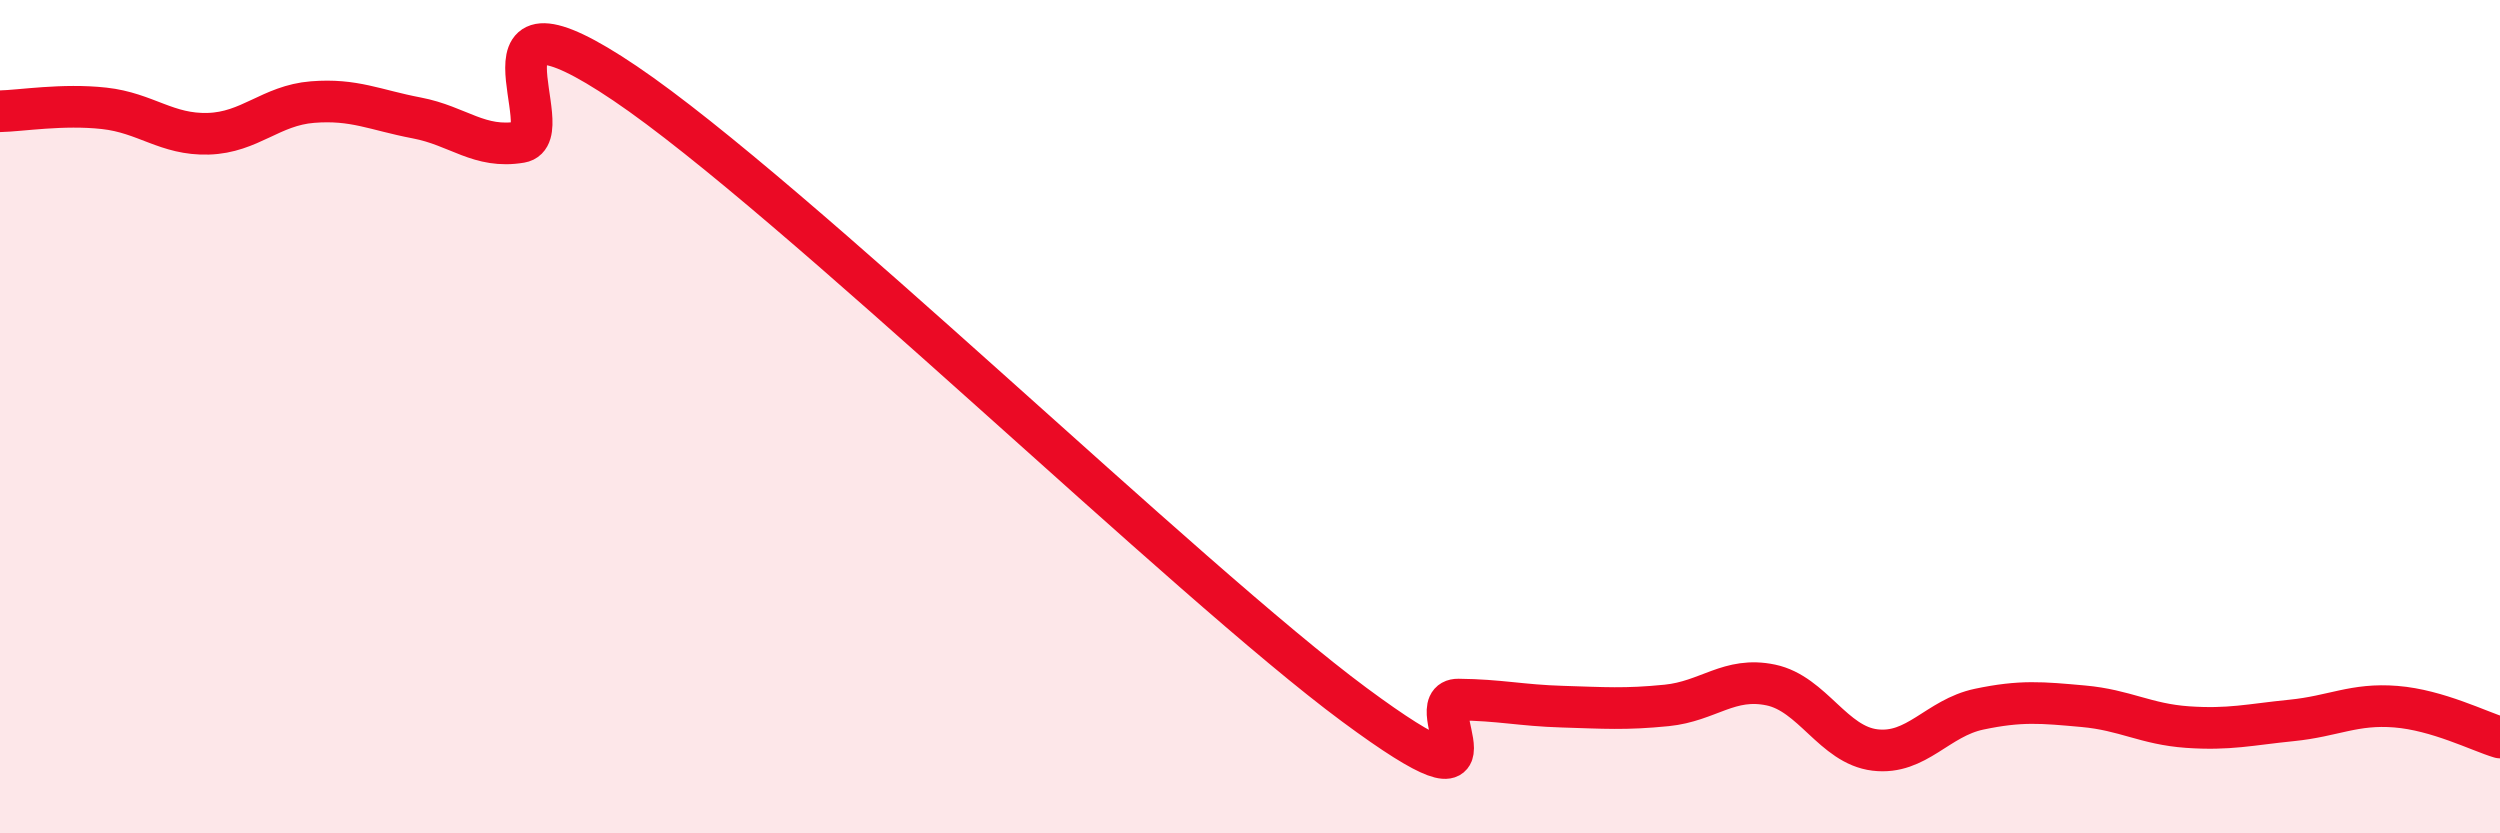
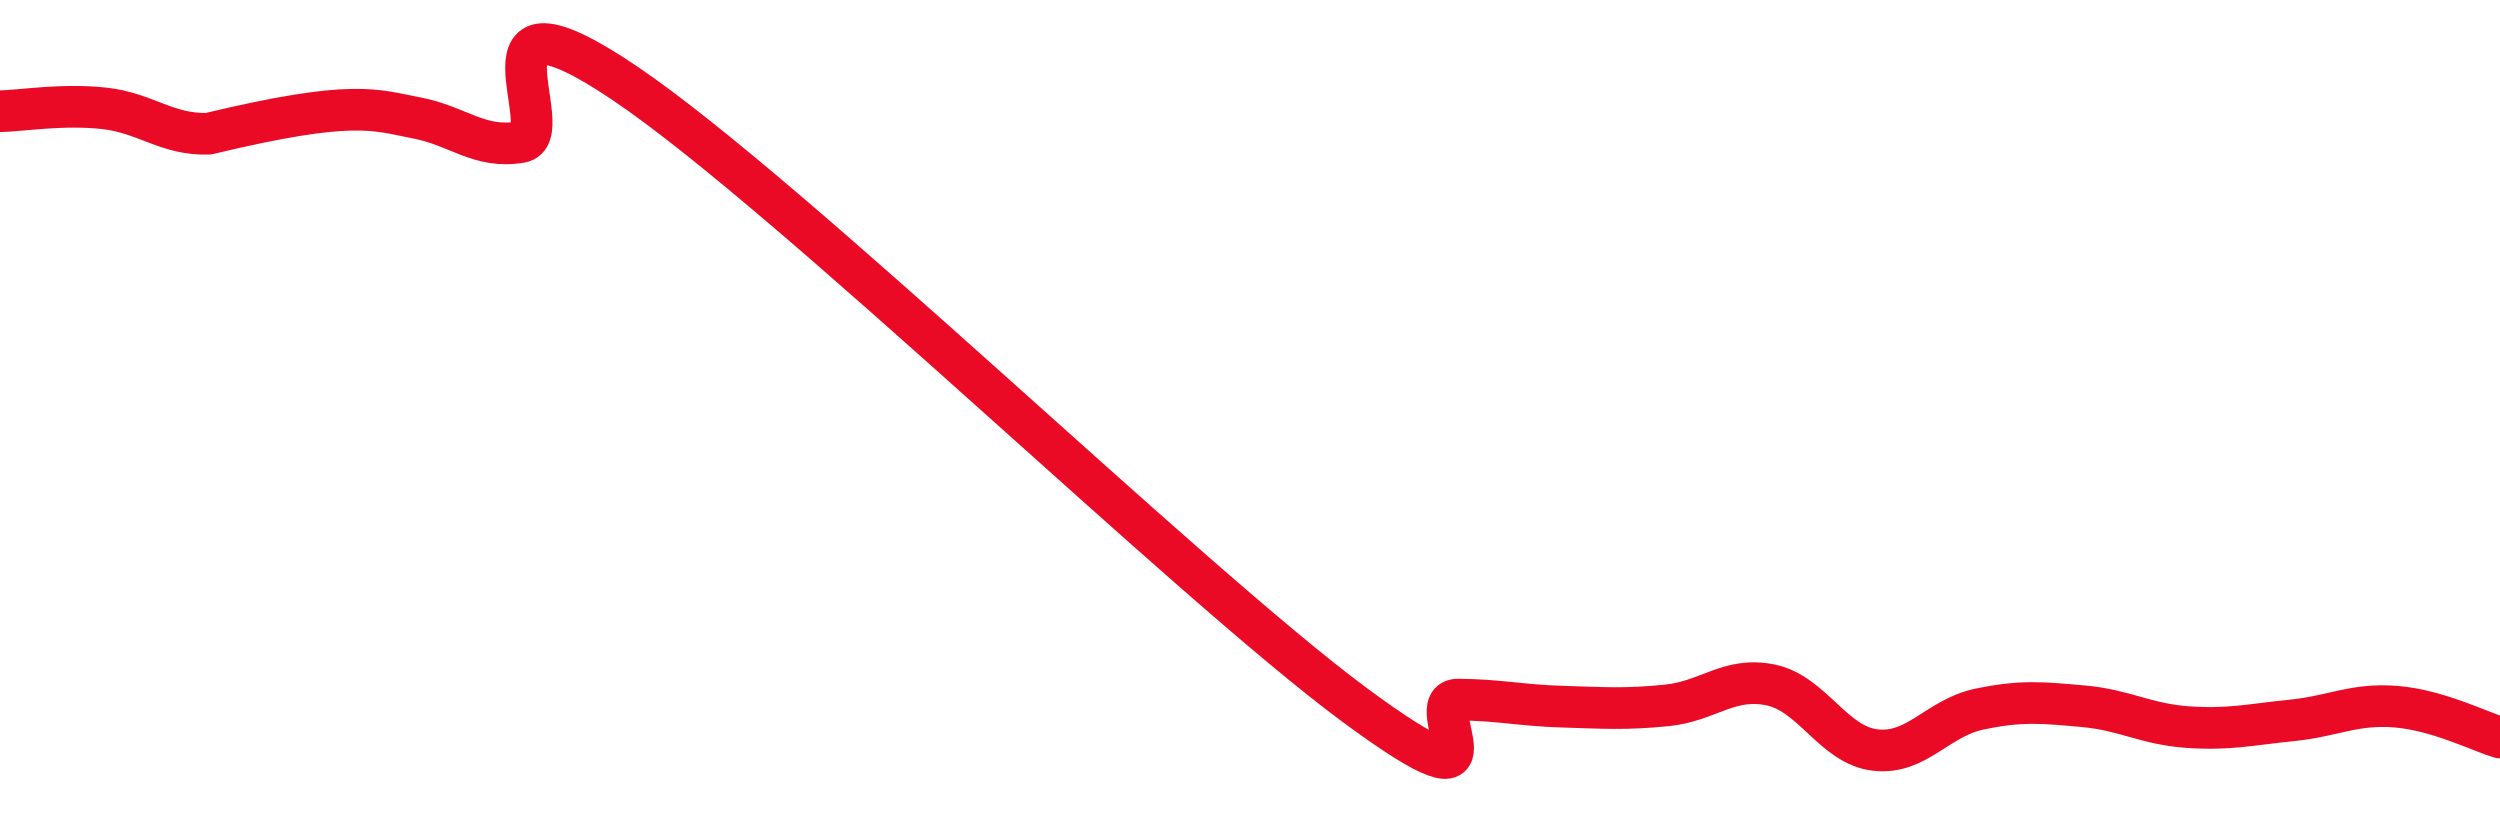
<svg xmlns="http://www.w3.org/2000/svg" width="60" height="20" viewBox="0 0 60 20">
-   <path d="M 0,2.67 C 0.5,2.66 1.5,2.49 2.5,2.6 C 3.5,2.71 4,3.24 5,3.21 C 6,3.18 6.5,2.53 7.5,2.45 C 8.5,2.37 9,2.64 10,2.83 C 11,3.02 11.5,3.58 12.5,3.41 C 13.5,3.24 11,-0.7 15,2 C 19,4.7 28.5,13.95 32.5,16.91 C 36.5,19.87 34,16.78 35,16.79 C 36,16.8 36.5,16.93 37.5,16.96 C 38.5,16.99 39,17.03 40,16.93 C 41,16.83 41.5,16.23 42.5,16.44 C 43.5,16.65 44,17.88 45,18 C 46,18.12 46.5,17.23 47.5,17.02 C 48.5,16.81 49,16.86 50,16.95 C 51,17.04 51.5,17.38 52.5,17.45 C 53.5,17.52 54,17.39 55,17.29 C 56,17.19 56.5,16.88 57.5,16.96 C 58.5,17.04 59.5,17.55 60,17.7L60 20L0 20Z" fill="#EB0A25" opacity="0.1" stroke-linecap="round" stroke-linejoin="round" />
-   <path d="M 0,2.67 C 0.5,2.66 1.5,2.49 2.5,2.6 C 3.5,2.71 4,3.24 5,3.21 C 6,3.18 6.5,2.53 7.5,2.45 C 8.5,2.37 9,2.64 10,2.83 C 11,3.02 11.5,3.58 12.5,3.41 C 13.5,3.24 11,-0.7 15,2 C 19,4.7 28.5,13.95 32.5,16.91 C 36.5,19.87 34,16.78 35,16.79 C 36,16.8 36.5,16.93 37.5,16.96 C 38.5,16.99 39,17.03 40,16.93 C 41,16.83 41.5,16.23 42.5,16.44 C 43.5,16.65 44,17.88 45,18 C 46,18.12 46.5,17.23 47.5,17.02 C 48.5,16.81 49,16.86 50,16.95 C 51,17.04 51.5,17.38 52.5,17.45 C 53.5,17.52 54,17.39 55,17.29 C 56,17.19 56.5,16.88 57.5,16.96 C 58.5,17.04 59.5,17.55 60,17.7" stroke="#EB0A25" stroke-width="1" fill="none" stroke-linecap="round" stroke-linejoin="round" />
+   <path d="M 0,2.67 C 0.5,2.66 1.5,2.49 2.5,2.6 C 3.5,2.71 4,3.24 5,3.21 C 8.5,2.37 9,2.64 10,2.83 C 11,3.02 11.5,3.58 12.5,3.41 C 13.5,3.24 11,-0.7 15,2 C 19,4.7 28.5,13.95 32.5,16.91 C 36.5,19.87 34,16.78 35,16.79 C 36,16.8 36.5,16.93 37.5,16.96 C 38.5,16.99 39,17.03 40,16.93 C 41,16.83 41.5,16.23 42.5,16.44 C 43.5,16.65 44,17.88 45,18 C 46,18.12 46.5,17.23 47.5,17.02 C 48.5,16.81 49,16.86 50,16.95 C 51,17.04 51.5,17.38 52.5,17.45 C 53.5,17.52 54,17.39 55,17.29 C 56,17.19 56.5,16.88 57.5,16.96 C 58.5,17.04 59.5,17.55 60,17.7" stroke="#EB0A25" stroke-width="1" fill="none" stroke-linecap="round" stroke-linejoin="round" />
</svg>